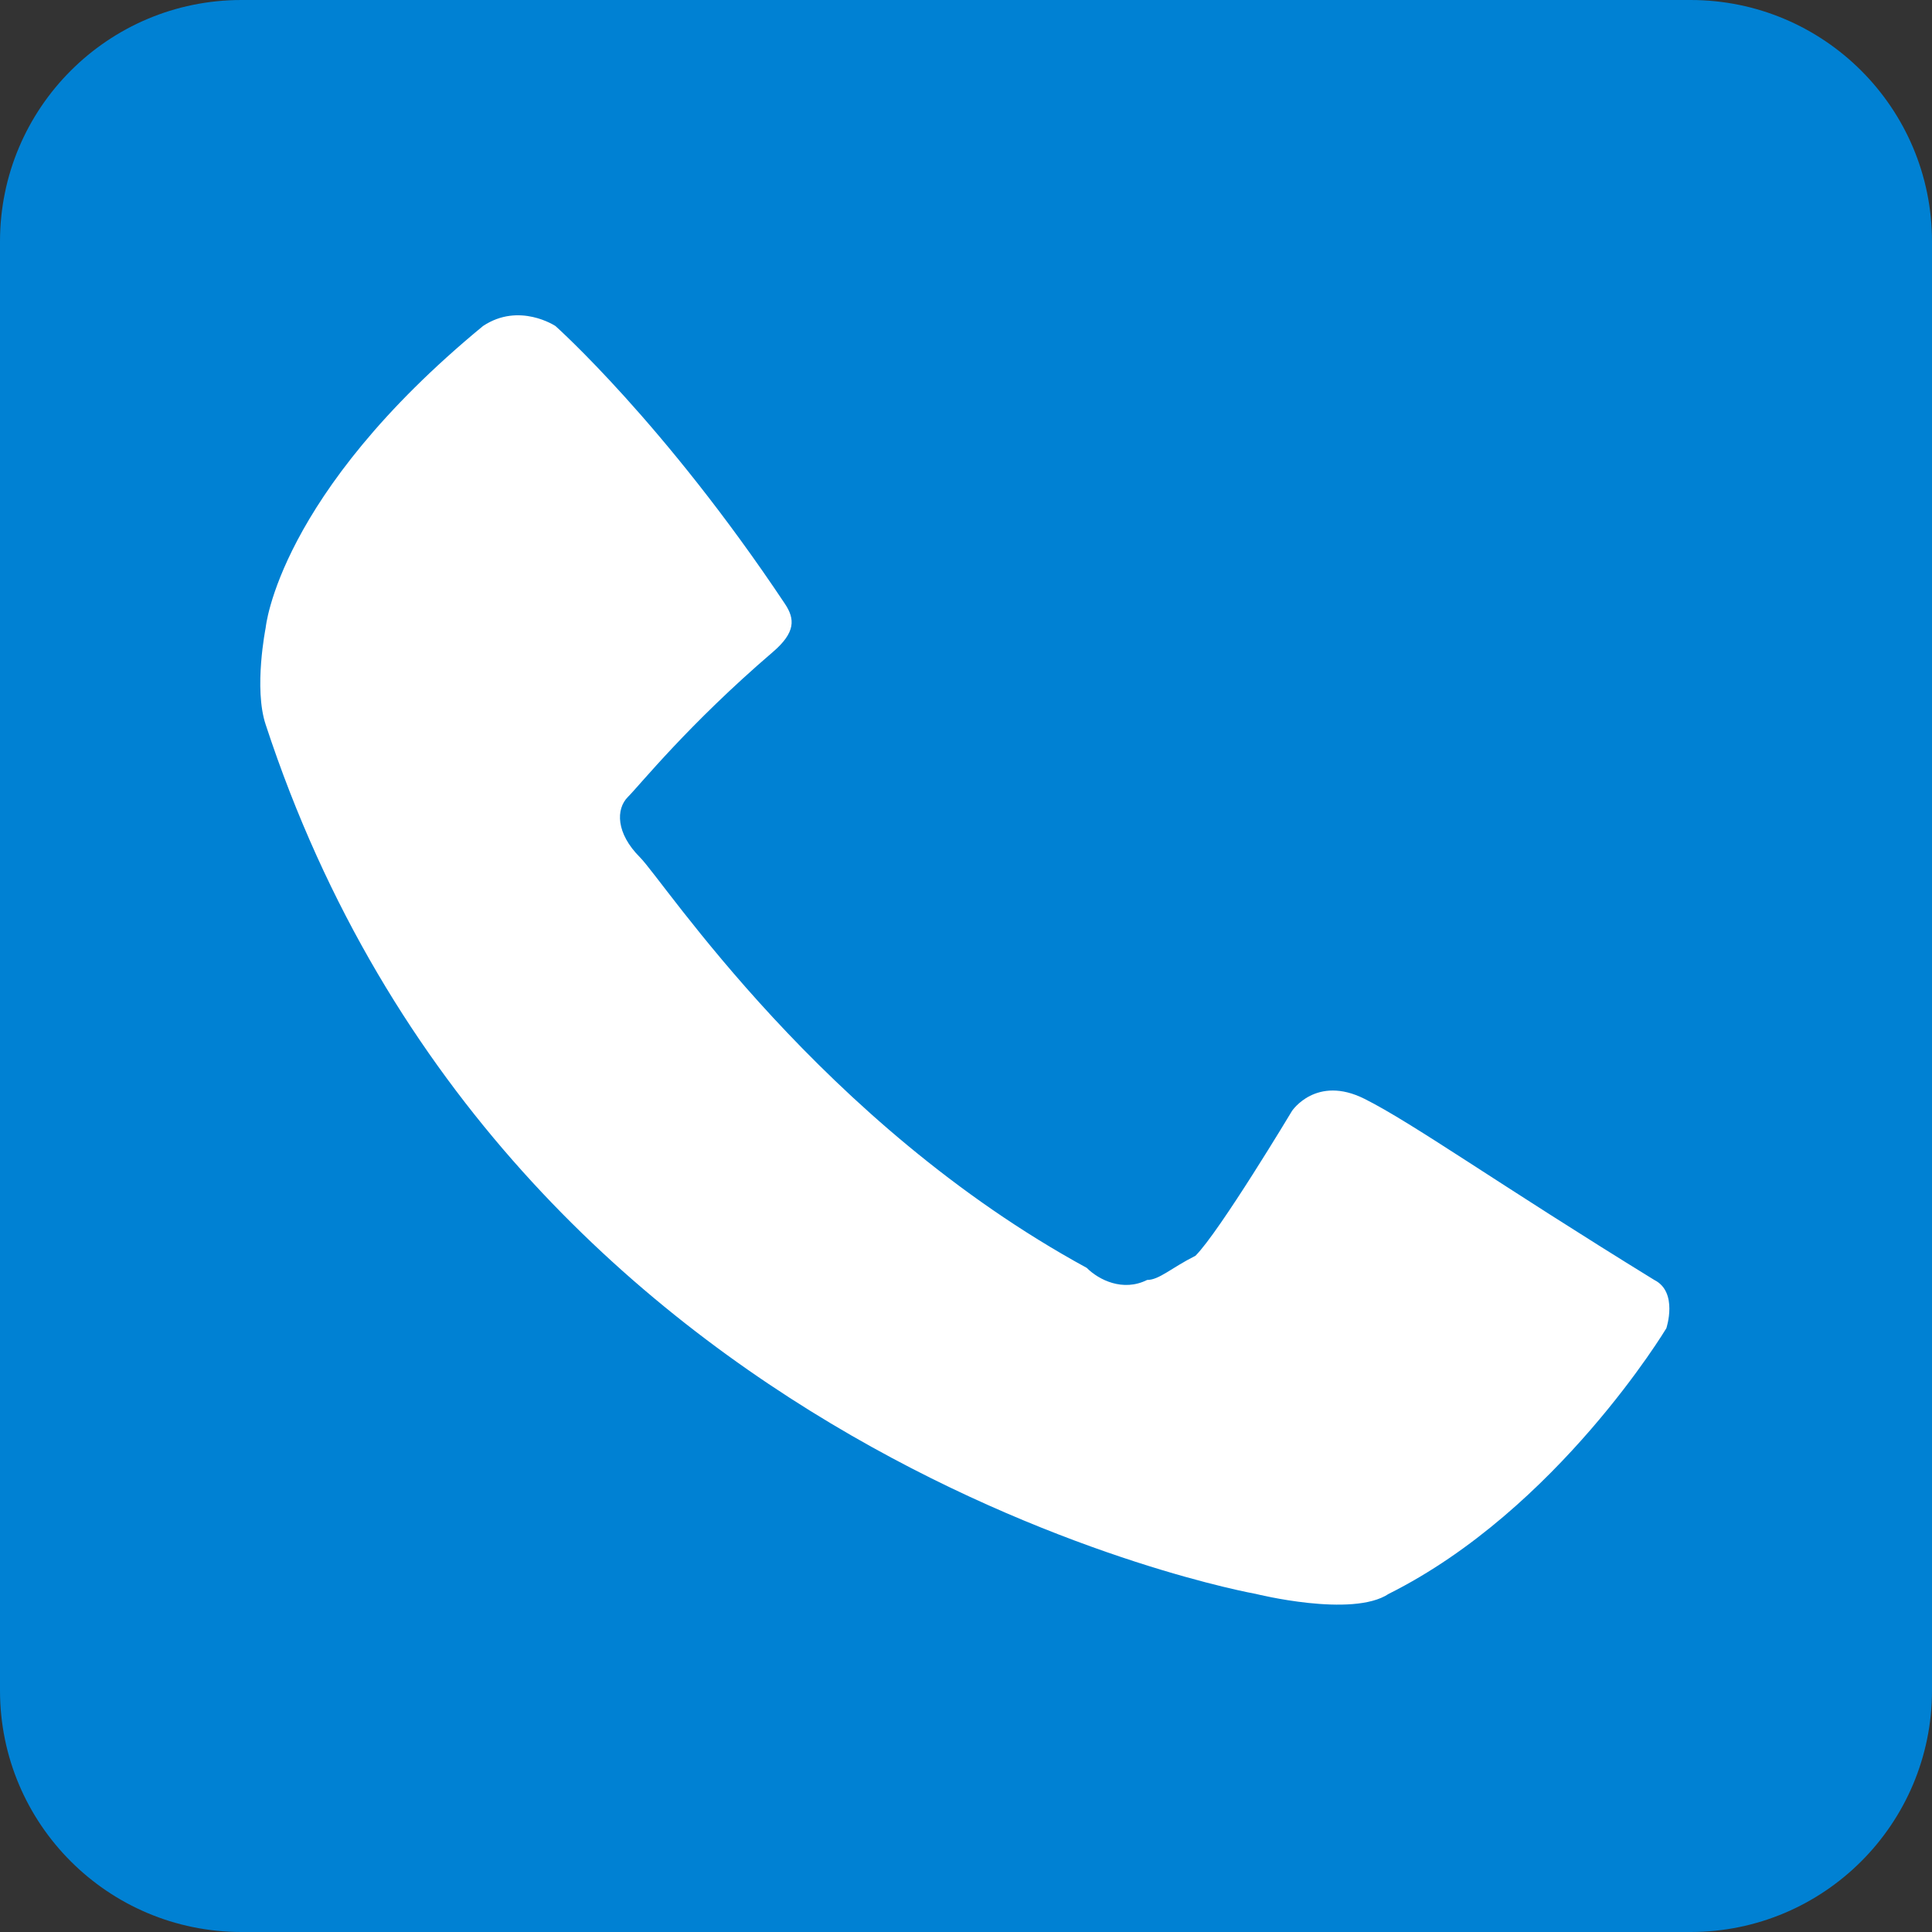
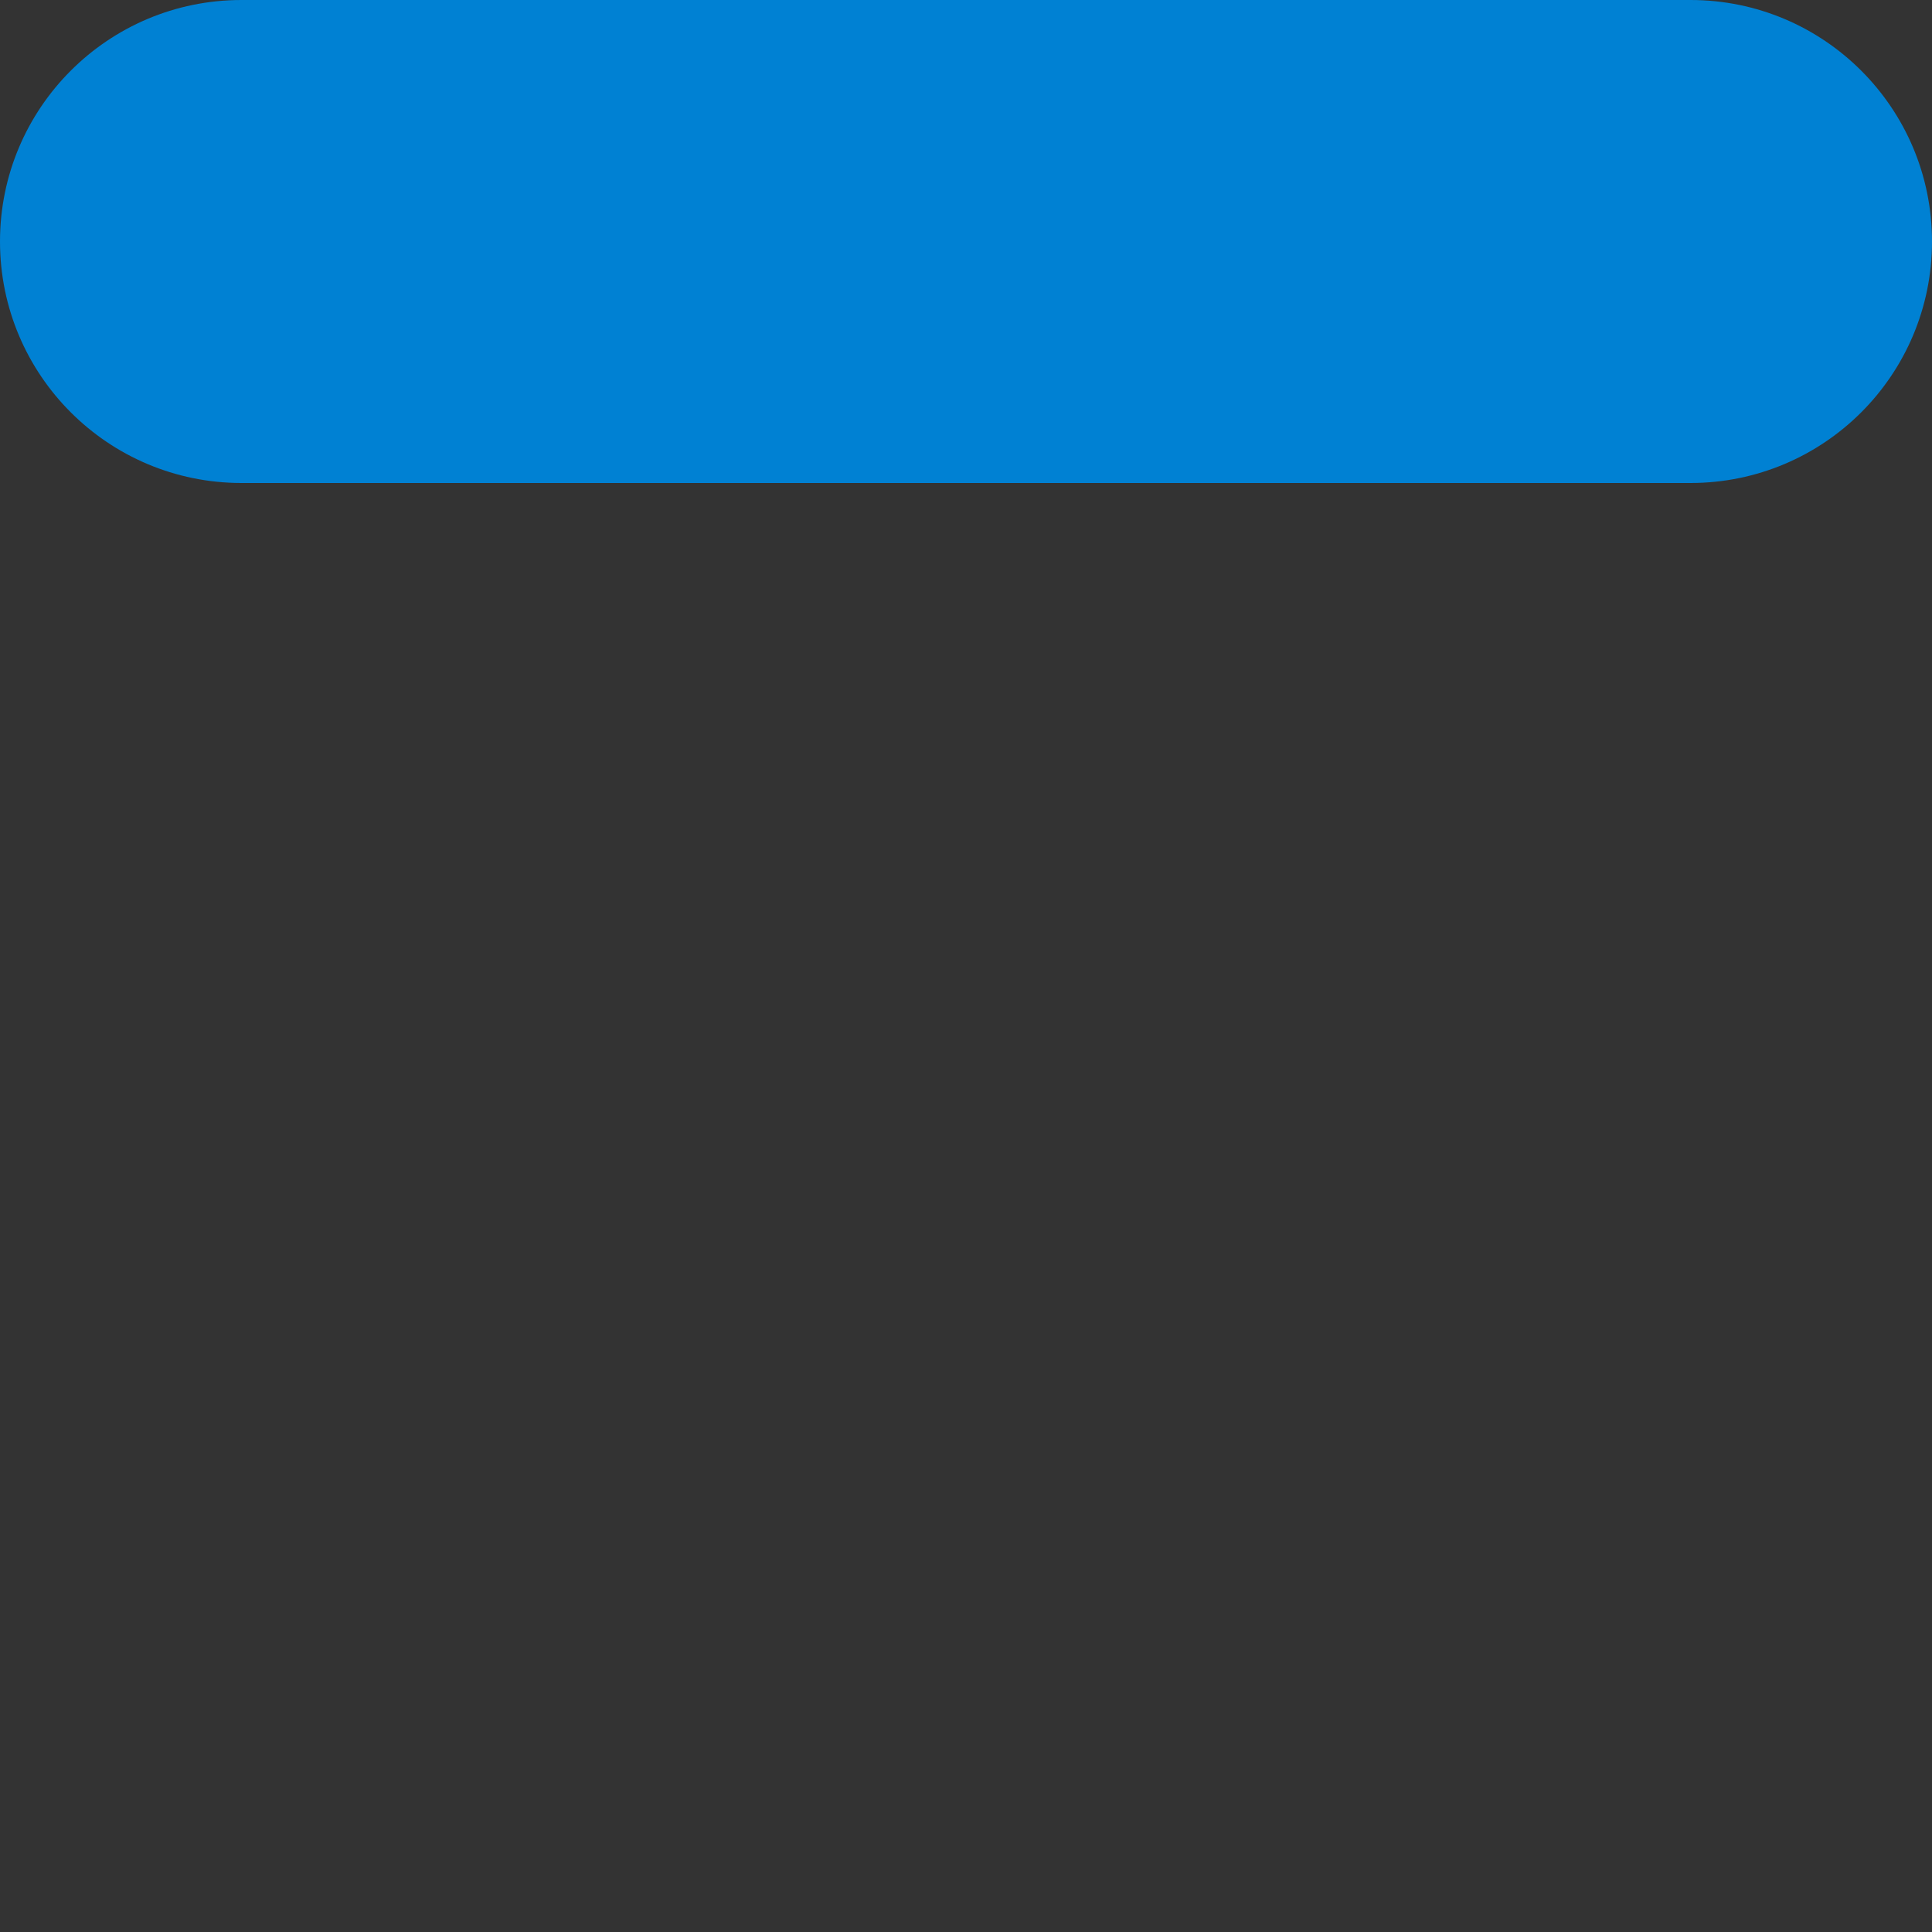
<svg xmlns="http://www.w3.org/2000/svg" version="1.1" id="Layer_1" x="0px" y="0px" viewBox="0 0 16 16" style="enable-background:new 0 0 16 16;" xml:space="preserve">
  <rect x="0" y="0" width="16" height="16" fill="#333333" stroke="none" />
  <style type="text/css">
	.st0{fill:#0081D3;}
	.st1{fill:#FFFFFF;}
</style>
-   <path class="st0" d="M2,0h12c1.105,0,2,0.895,2,2v12c0,1.105-0.895,2-2,2H2c-1.105,0-2-0.895-2-2V2C0,0.895,0.895,0,2,0z" />
-   <path class="st1" d="M9,10.5c0.1,0.1,0.3,0.2,0.5,0.1c0.1,0,0.2-0.1,0.4-0.2c0.2-0.2,0.8-1.2,0.8-1.2s0.2-0.3,0.6-0.1  c0.4,0.2,1.1,0.7,2.4,1.5c0.2,0.1,0.1,0.4,0.1,0.4s-0.9,1.5-2.3,2.2c-0.3,0.2-1.1,0-1.1,0S4.2,12.1,2.2,6c-0.1-0.3,0-0.8,0-0.8  S2.3,4.1,4,2.7c0.3-0.2,0.6,0,0.6,0S5.5,3.5,6.5,5c0.085,0.127,0.089,0.238-0.1,0.4C5.7,6,5.3,6.5,5.2,6.6C5.1,6.7,5.1,6.9,5.3,7.1  S6.8,9.3,9,10.5z" />
+   <path class="st0" d="M2,0h12c1.105,0,2,0.895,2,2c0,1.105-0.895,2-2,2H2c-1.105,0-2-0.895-2-2V2C0,0.895,0.895,0,2,0z" />
</svg>